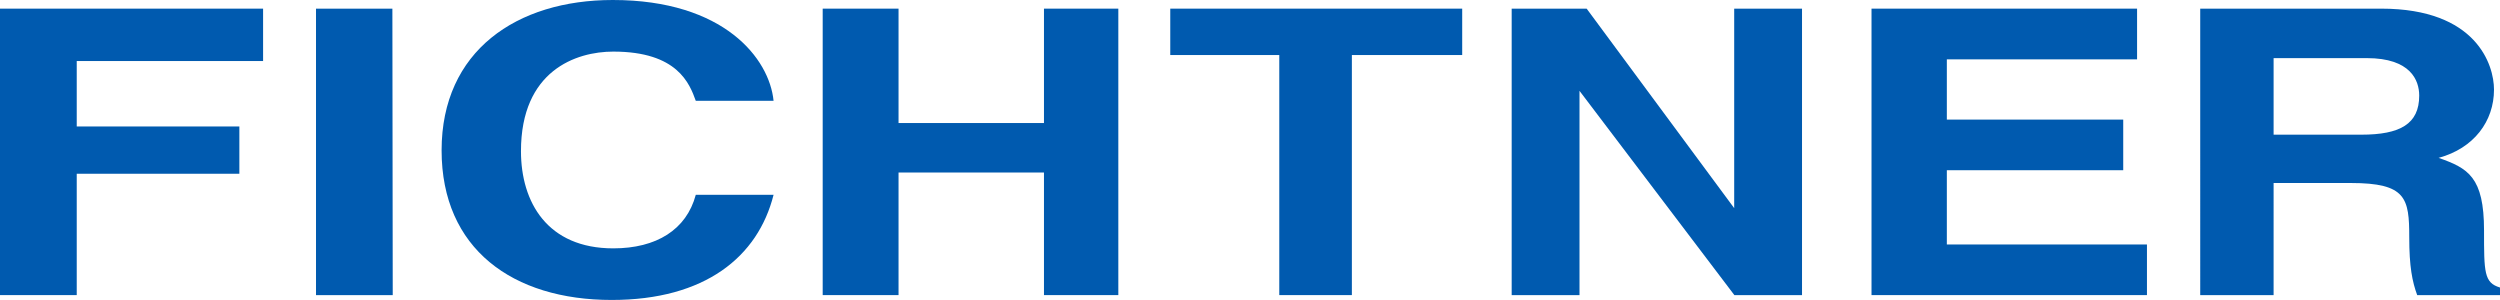
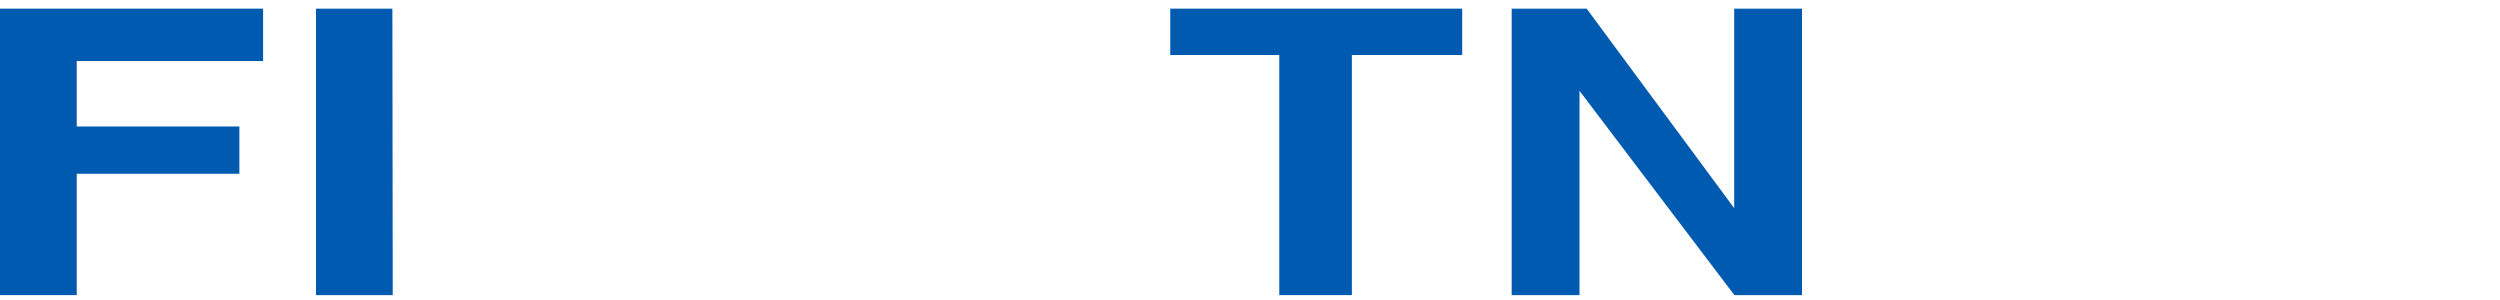
<svg xmlns="http://www.w3.org/2000/svg" version="1.1" id="Ebene_2" x="0px" y="0px" viewBox="0 0 283.46 34.02" style="enable-background:new 0 0 283.46 34.02;" xml:space="preserve">
  <style type="text/css">
	.st0{fill:#005AAF;}
</style>
  <g>
-     <path class="st0" d="M257.79,15.28V6.59h10.57c4.98,0,5.94,2.53,5.94,4.25c0,3.21-2.15,4.43-6.56,4.43H257.79z M249.48,33.46h8.31   V20.75h8.76c6.28,0,6.62,1.72,6.62,6.15c0,3.35,0.34,5.02,0.9,6.56h9.39V32.6c-1.81-0.54-1.81-1.72-1.81-6.47   c0-6.06-1.81-7.06-5.15-8.23c4.01-1.09,6.28-4.16,6.28-7.74c0-2.8-1.98-9.18-12.78-9.18h-20.53V33.46z" />
    <polygon class="st0" points="8.7,19.7 27.14,19.7 27.14,14.34 8.7,14.34 8.7,6.92 29.83,6.92 29.83,0.98 0,0.98 0,33.46 8.7,33.46     " />
-     <polygon class="st0" points="118.37,19.56 118.37,33.46 126.8,33.46 126.8,0.98 118.37,0.98 118.37,13.95 101.88,13.95    101.88,0.98 93.28,0.98 93.28,33.46 101.88,33.46 101.88,19.56  " />
    <polygon class="st0" points="153.28,6.24 165.79,6.24 165.79,0.98 132.69,0.98 132.69,6.24 145.05,6.24 145.05,33.46 153.28,33.46     " />
    <polygon class="st0" points="196.63,23.6 179.9,0.98 171.4,0.98 171.4,33.46 179.09,33.46 179.09,10.3 196.65,33.46 204.32,33.46    204.32,0.98 196.63,0.98  " />
-     <polygon class="st0" points="242.31,0.98 212.2,0.98 212.2,33.46 243.43,33.46 243.43,27.72 220.74,27.72 220.74,19.3 240.74,19.3    240.74,13.56 220.74,13.56 220.74,6.73 242.31,6.73  " />
    <polygon class="st0" points="44.49,0.98 35.83,0.98 35.83,33.46 44.53,33.46  " />
-     <path class="st0" d="M87.71,11.43C87.24,6.66,82.12,0,69.48,0C58.6,0,50.07,5.76,50.07,17.05c0,11.16,8.06,16.96,19.29,16.96   c10.59,0,16.58-4.9,18.35-11.92h-8.82c-1.06,3.96-4.47,6.07-9.35,6.07c-7.47,0-10.47-5.22-10.47-11.02   c0-9.13,6.23-11.29,10.47-11.29c7.29,0,8.65,3.64,9.35,5.58H87.71z" />
  </g>
</svg>